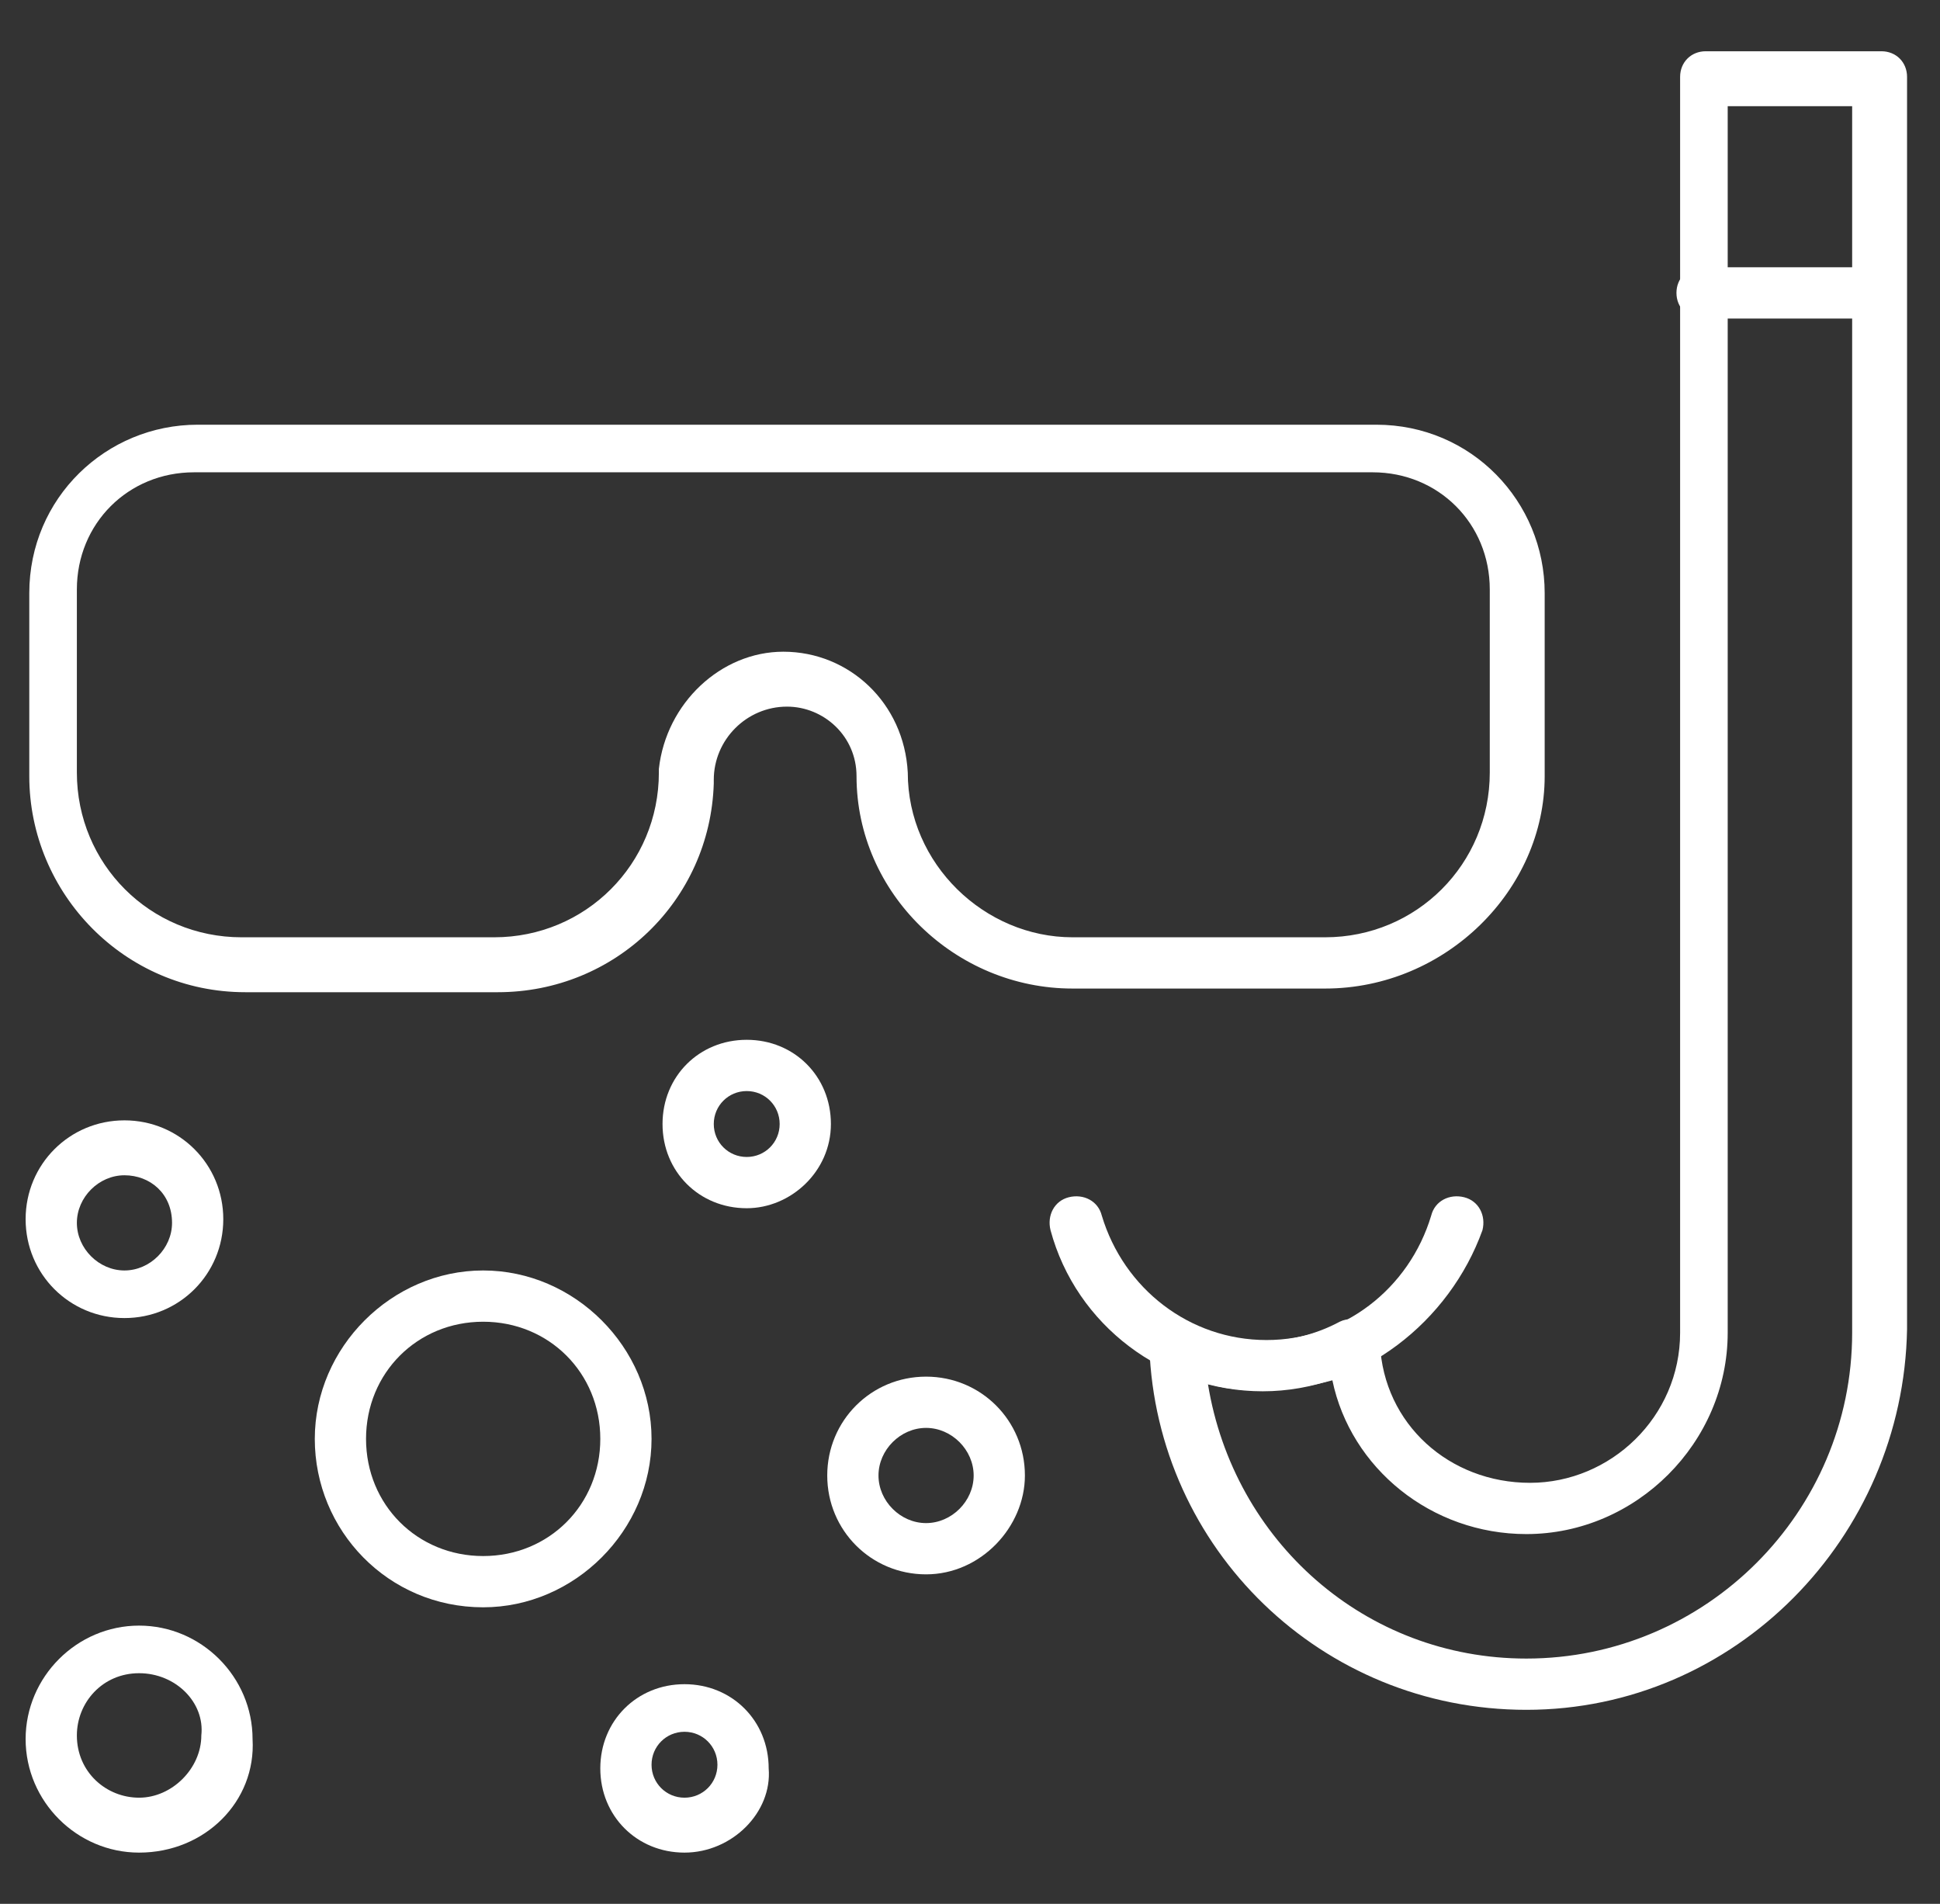
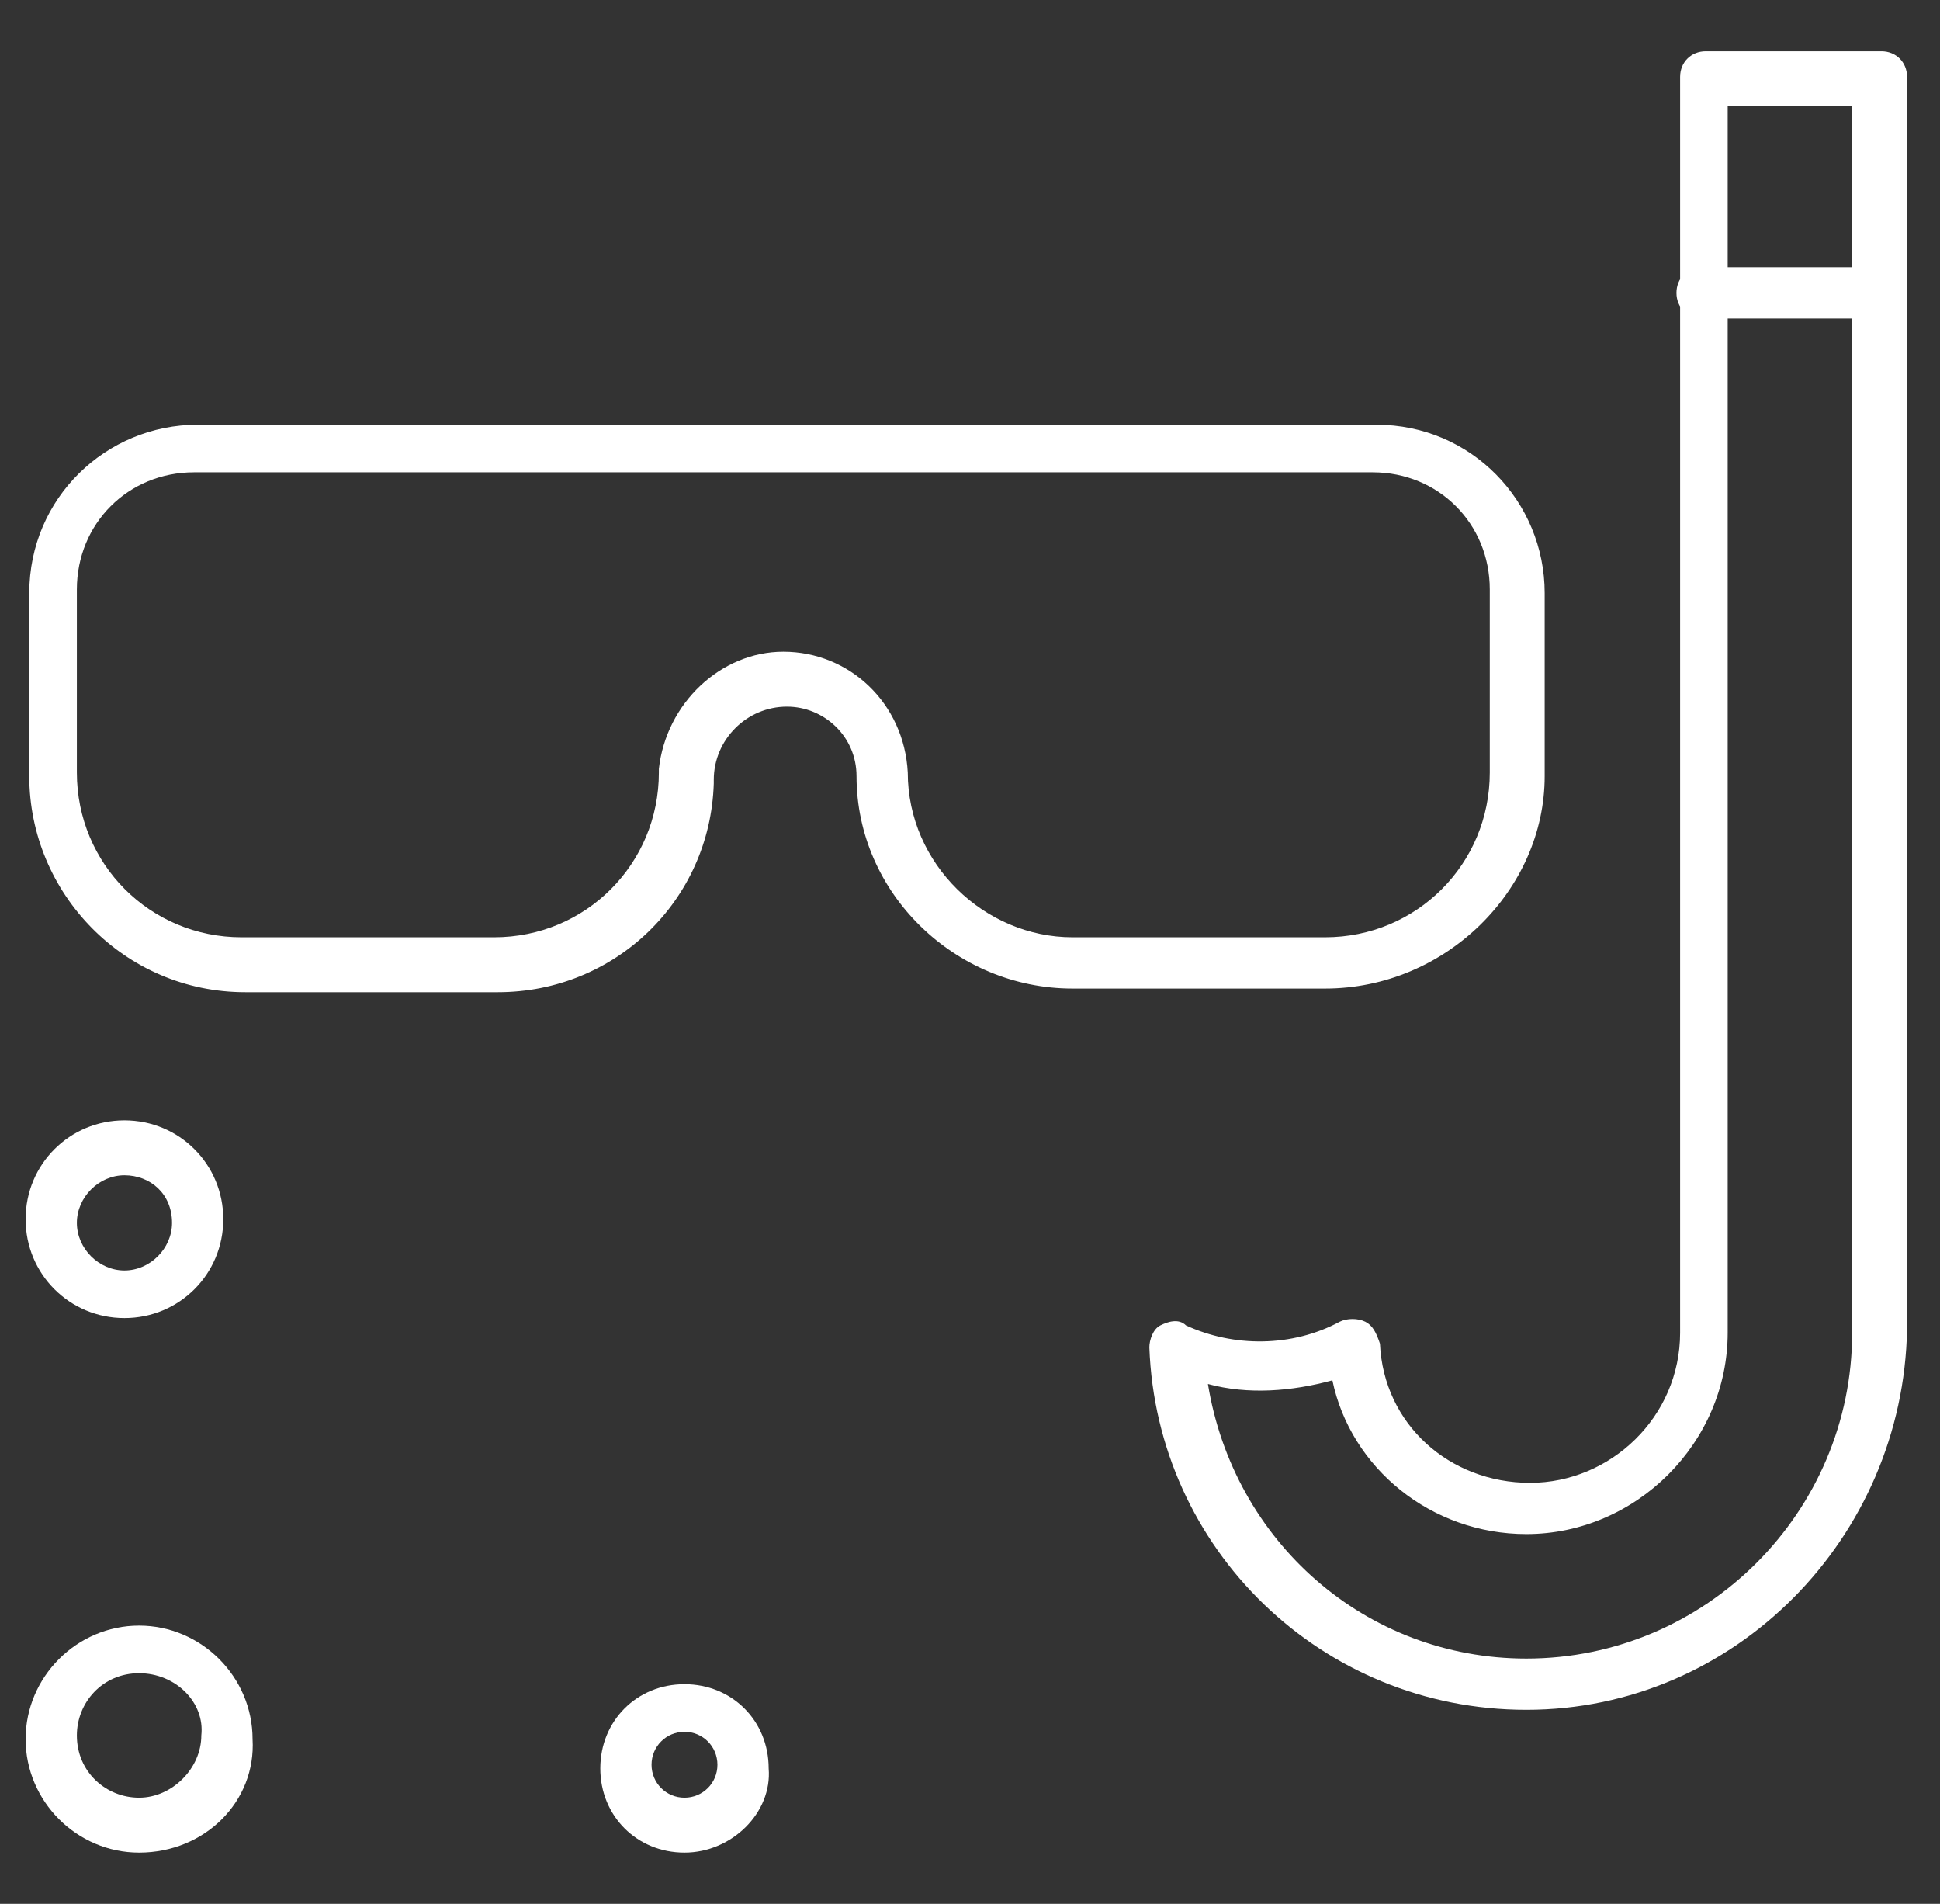
<svg xmlns="http://www.w3.org/2000/svg" version="1.1" id="Layer_1" x="0px" y="0px" viewBox="0 0 53 52" style="enable-background:new 0 0 53 52;" xml:space="preserve">
  <rect x="0" y="0" width="53" height="52" fill="#333333" stroke="none" />
  <style type="text/css">
	.st0{fill:#FFFFFF;}
</style>
  <g>
    <g>
      <path class="st0" d="M36.2,27h-6.9c-3.2,0-5.9-2.6-5.9-5.8c0-1.1-0.9-1.9-1.9-1.9c-1.1,0-2,0.9-2,2v0.1c-0.1,3.2-2.7,5.7-5.9,5.7    H6.7c-3.3,0-5.9-2.7-5.9-5.9v-5c0-2.6,2.1-4.6,4.6-4.6h32.2c2.6,0,4.6,2.1,4.6,4.6v5C42.2,24.3,39.5,27,36.2,27z M21.4,17.8    c1.8,0,3.3,1.4,3.4,3.3c0,2.5,2.1,4.5,4.5,4.5h6.9c2.5,0,4.5-2,4.5-4.5v-5c0-1.8-1.4-3.2-3.2-3.2H5.3c-1.8,0-3.2,1.4-3.2,3.2v5    c0,2.5,2,4.5,4.5,4.5h6.9c2.5,0,4.5-2,4.5-4.5V21C18.2,19.2,19.7,17.8,21.4,17.8z" />
    </g>
    <g>
      <g>
-         <path class="st0" d="M34.5,38c-2.7,0-5.1-1.8-5.8-4.4c-0.1-0.4,0.1-0.8,0.5-0.9c0.4-0.1,0.8,0.1,0.9,0.5c0.6,2,2.4,3.4,4.5,3.4     s3.9-1.4,4.5-3.4c0.1-0.4,0.5-0.6,0.9-0.5s0.6,0.5,0.5,0.9C39.6,36.1,37.2,38,34.5,38z" />
-       </g>
+         </g>
      <g>
        <g>
          <path class="st0" d="M41.7,46.7c-5.6,0-10.1-4.4-10.3-9.9c0-0.2,0.1-0.5,0.3-0.6s0.5-0.2,0.7,0c1.3,0.6,2.9,0.6,4.2-0.1      c0.2-0.1,0.5-0.1,0.7,0s0.3,0.3,0.4,0.6c0.1,2.2,1.9,3.8,4.1,3.8c2.2,0,4.1-1.8,4.1-4.1V2.1c0-0.4,0.3-0.7,0.7-0.7h4.8      c0.4,0,0.7,0.3,0.7,0.7v34.2C52,42,47.4,46.7,41.7,46.7z M33,37.8c0.7,4.3,4.3,7.5,8.7,7.5c4.9,0,8.9-4,8.9-8.9V2.9h-3.4v33.5      c0,3-2.5,5.5-5.5,5.5c-2.6,0-4.8-1.8-5.3-4.2C35.3,38,34.1,38.1,33,37.8z" />
        </g>
      </g>
      <g>
        <path class="st0" d="M51.3,8.7h-4.8c-0.4,0-0.7-0.3-0.7-0.7c0-0.4,0.3-0.7,0.7-0.7h4.8C51.7,7.3,52,7.6,52,8     C52,8.4,51.7,8.7,51.3,8.7z" />
      </g>
    </g>
    <g>
-       <path class="st0" d="M13.2,43.9c-2.6,0-4.6-2.1-4.6-4.6s2.1-4.6,4.6-4.6s4.6,2.1,4.6,4.6S15.7,43.9,13.2,43.9z M13.2,36.1    c-1.8,0-3.2,1.4-3.2,3.2s1.4,3.2,3.2,3.2c1.8,0,3.2-1.4,3.2-3.2C16.4,37.5,15,36.1,13.2,36.1z" />
-     </g>
+       </g>
    <g>
-       <path class="st0" d="M25.3,43c-1.5,0-2.7-1.2-2.7-2.7s1.2-2.7,2.7-2.7s2.7,1.2,2.7,2.7C28,41.7,26.8,43,25.3,43z M25.3,39    c-0.7,0-1.3,0.6-1.3,1.3s0.6,1.3,1.3,1.3s1.3-0.6,1.3-1.3S26,39,25.3,39z" />
-     </g>
+       </g>
    <g>
      <path class="st0" d="M3.4,36c-1.5,0-2.7-1.2-2.7-2.7c0-1.5,1.2-2.7,2.7-2.7s2.7,1.2,2.7,2.7C6.1,34.8,4.9,36,3.4,36z M3.4,32.1    c-0.7,0-1.3,0.6-1.3,1.3s0.6,1.3,1.3,1.3s1.3-0.6,1.3-1.3C4.7,32.6,4.1,32.1,3.4,32.1z" />
    </g>
    <g>
      <path class="st0" d="M3.8,50.6c-1.7,0-3.1-1.4-3.1-3.1c0-1.7,1.4-3.1,3.1-3.1s3.1,1.4,3.1,3.1C7,49.2,5.6,50.6,3.8,50.6z     M3.8,45.7c-1,0-1.7,0.8-1.7,1.7c0,1,0.8,1.7,1.7,1.7s1.7-0.8,1.7-1.7C5.6,46.5,4.8,45.7,3.8,45.7z" />
    </g>
    <g>
-       <path class="st0" d="M20.4,33c-1.3,0-2.3-1-2.3-2.3c0-1.3,1-2.3,2.3-2.3s2.3,1,2.3,2.3C22.7,32,21.6,33,20.4,33z M20.4,29.8    c-0.5,0-0.9,0.4-0.9,0.9s0.4,0.9,0.9,0.9s0.9-0.4,0.9-0.9S20.9,29.8,20.4,29.8z" />
-     </g>
+       </g>
    <g>
      <path class="st0" d="M18.7,50.6c-1.3,0-2.3-1-2.3-2.3s1-2.3,2.3-2.3s2.3,1,2.3,2.3C21.1,49.5,20,50.6,18.7,50.6z M18.7,47.3    c-0.5,0-0.9,0.4-0.9,0.9s0.4,0.9,0.9,0.9s0.9-0.4,0.9-0.9S19.2,47.3,18.7,47.3z" />
    </g>
  </g>
</svg>